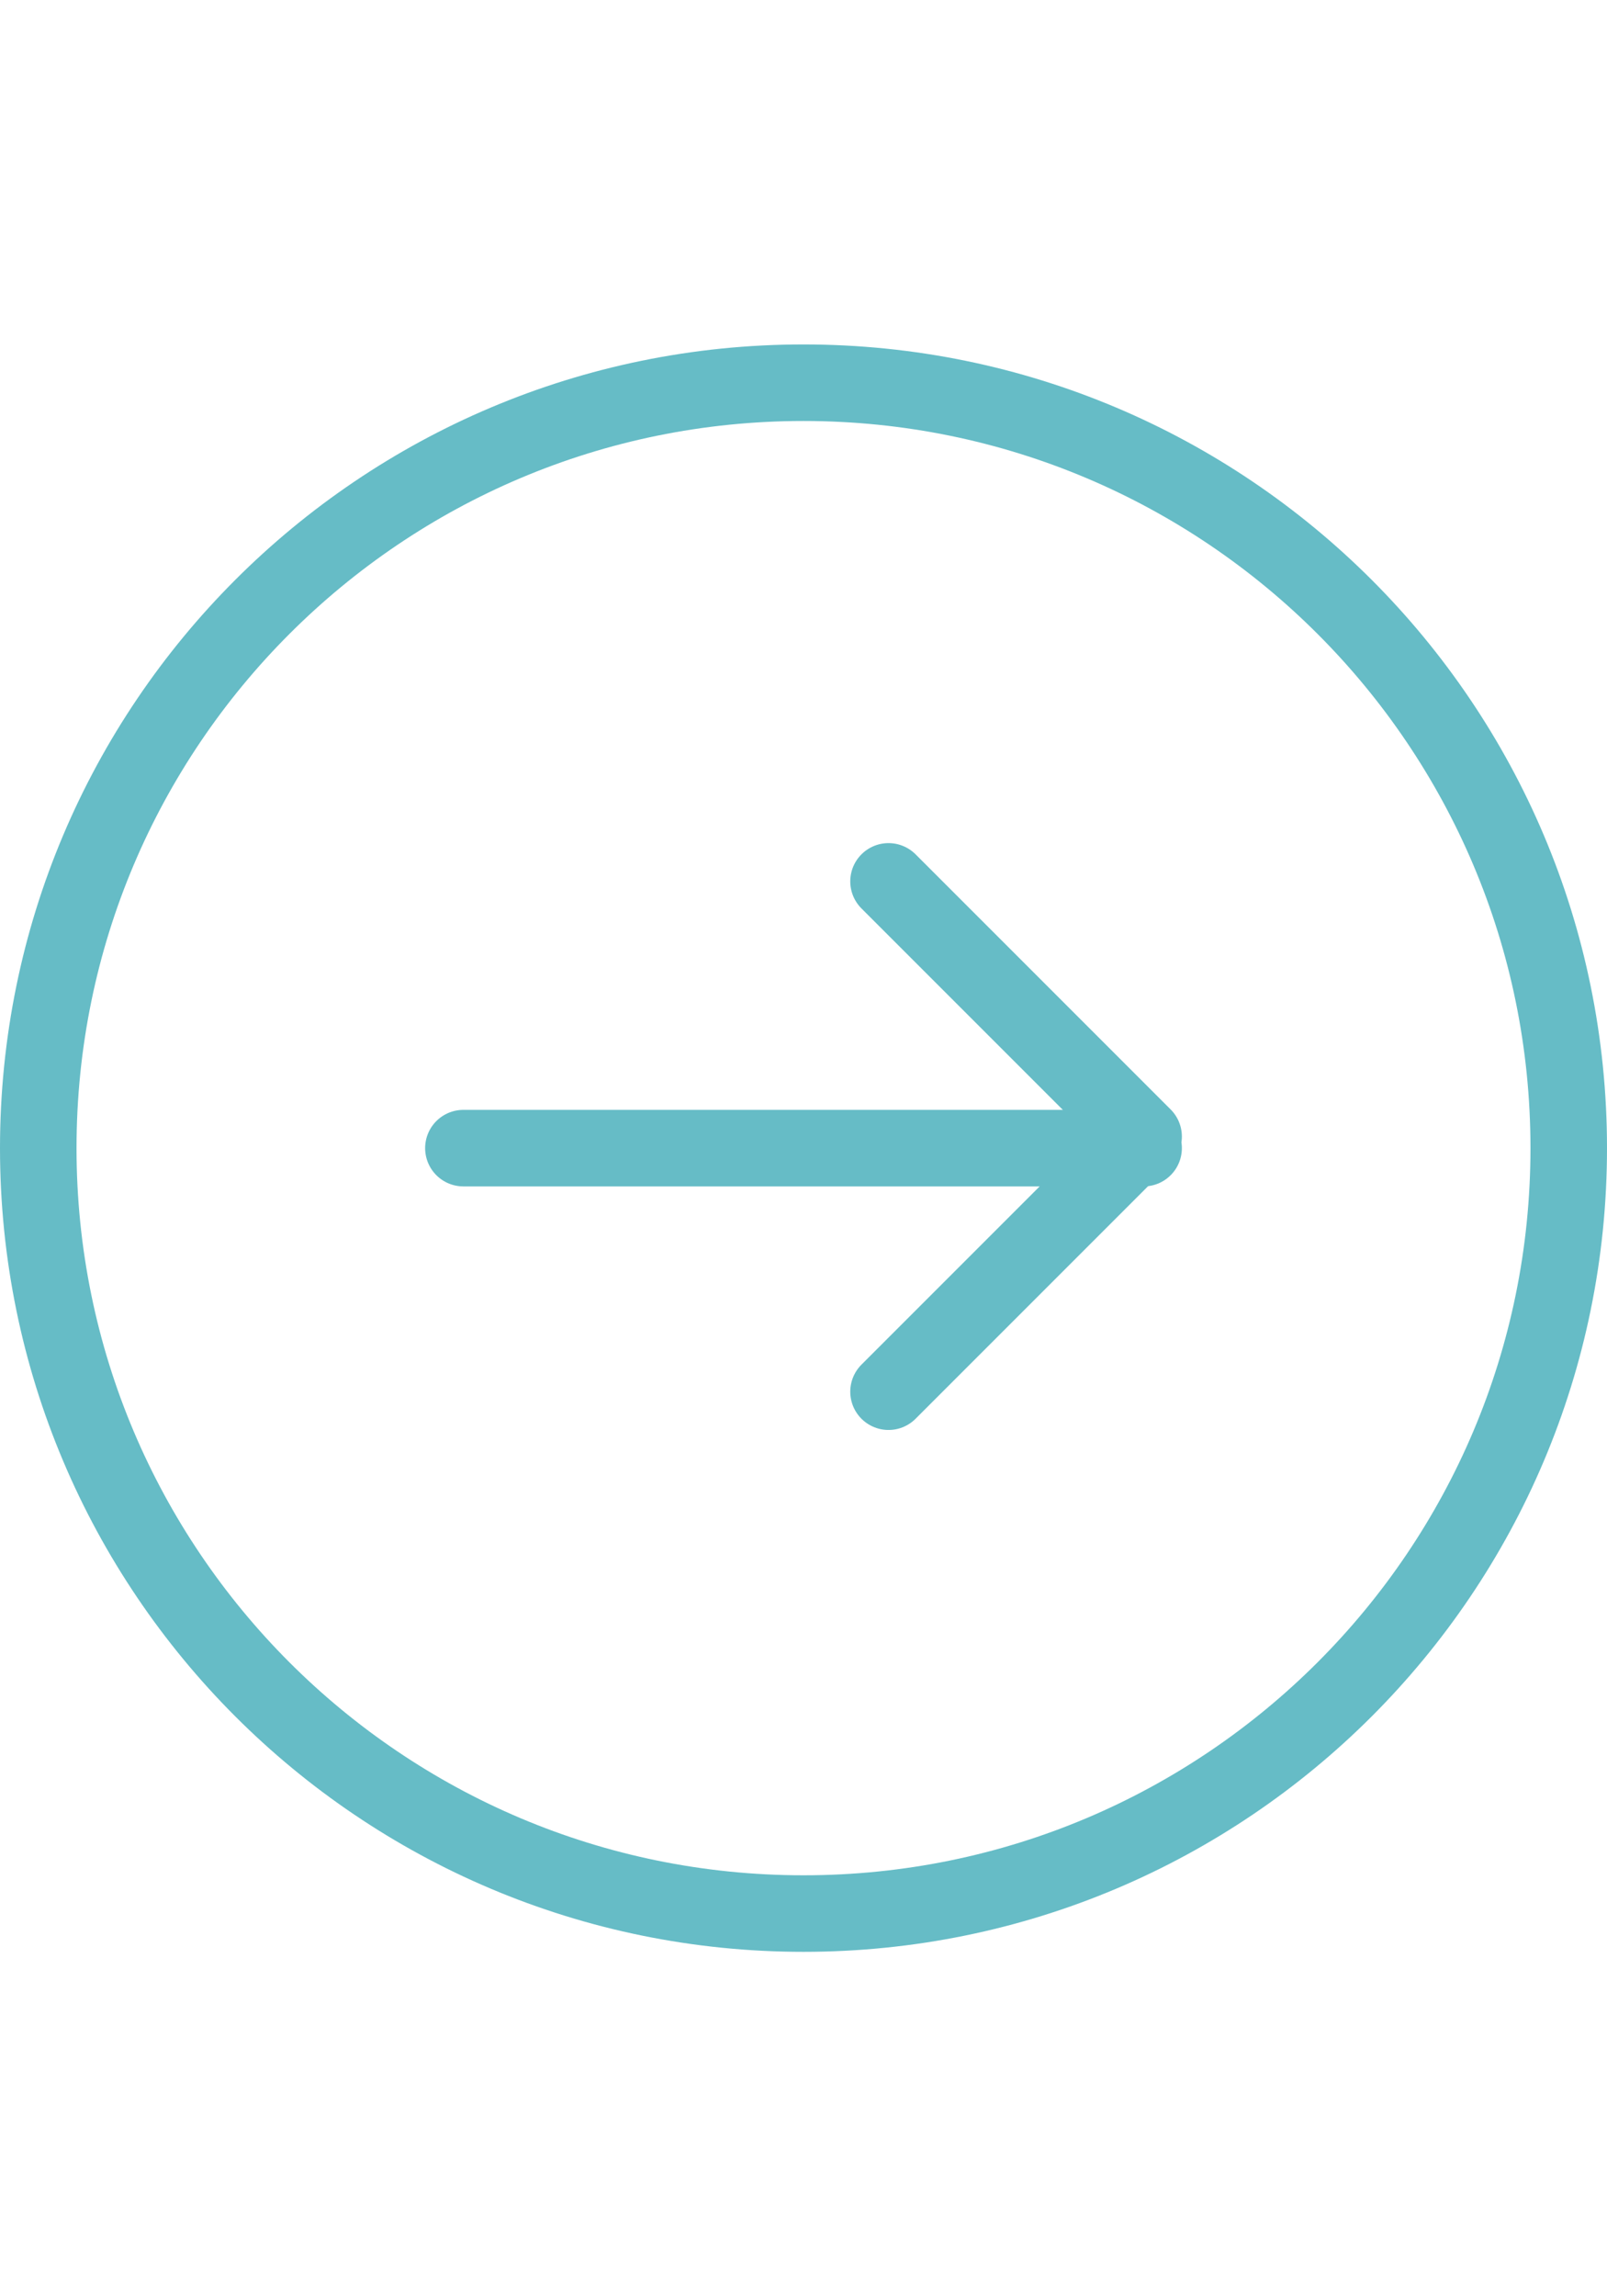
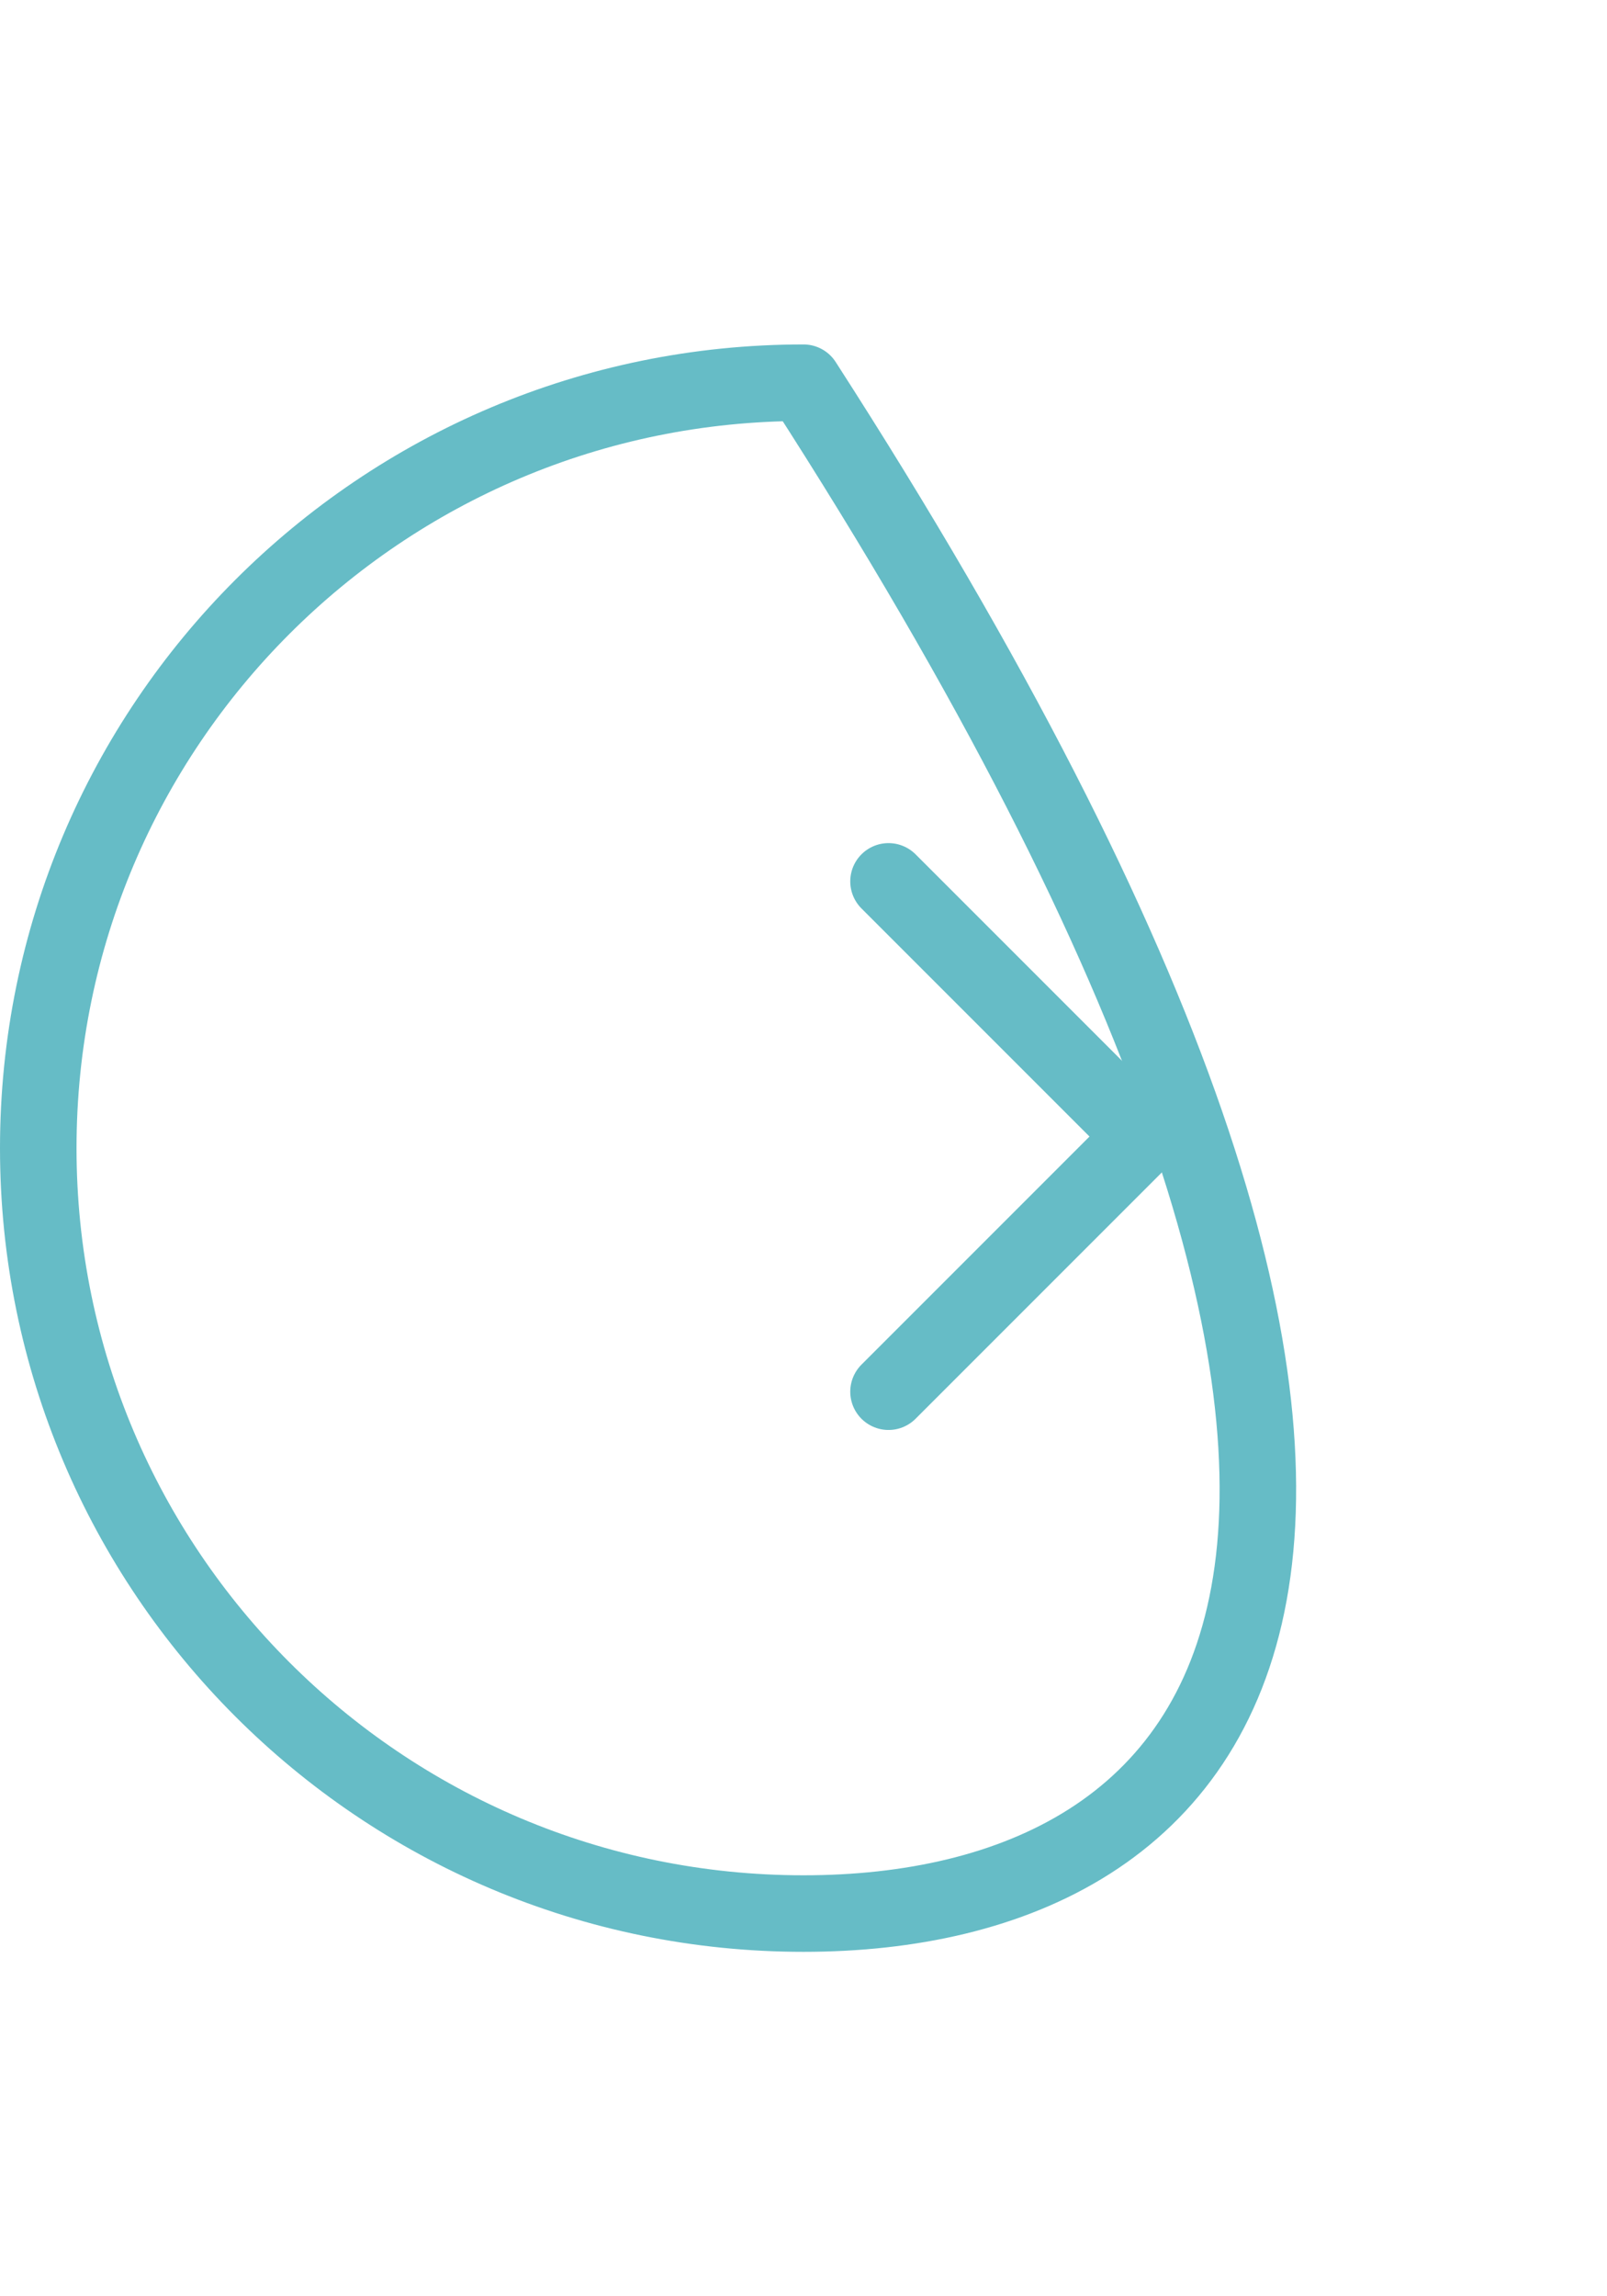
<svg xmlns="http://www.w3.org/2000/svg" width="42" height="60" viewBox="0 0 42 60" fill="none">
-   <path d="M21 50C9.953 50 1 41.047 1 30C1 18.953 9.953 10 21 10C32.047 10 41 18.953 41 30C41 41.047 32.047 50 21 50Z" stroke="#66BCC6" stroke-width="2" stroke-linecap="round" stroke-linejoin="round" />
-   <path d="M29.889 30L12.111 30" stroke="#66BCC6" stroke-width="2" stroke-linecap="round" stroke-linejoin="round" />
+   <path d="M21 50C9.953 50 1 41.047 1 30C1 18.953 9.953 10 21 10C41 41.047 32.047 50 21 50Z" stroke="#66BCC6" stroke-width="2" stroke-linecap="round" stroke-linejoin="round" />
  <path d="M23.222 23.03L29.889 29.697L23.222 36.364" stroke="#66BCC6" stroke-width="2" stroke-linecap="round" stroke-linejoin="round" />
</svg>